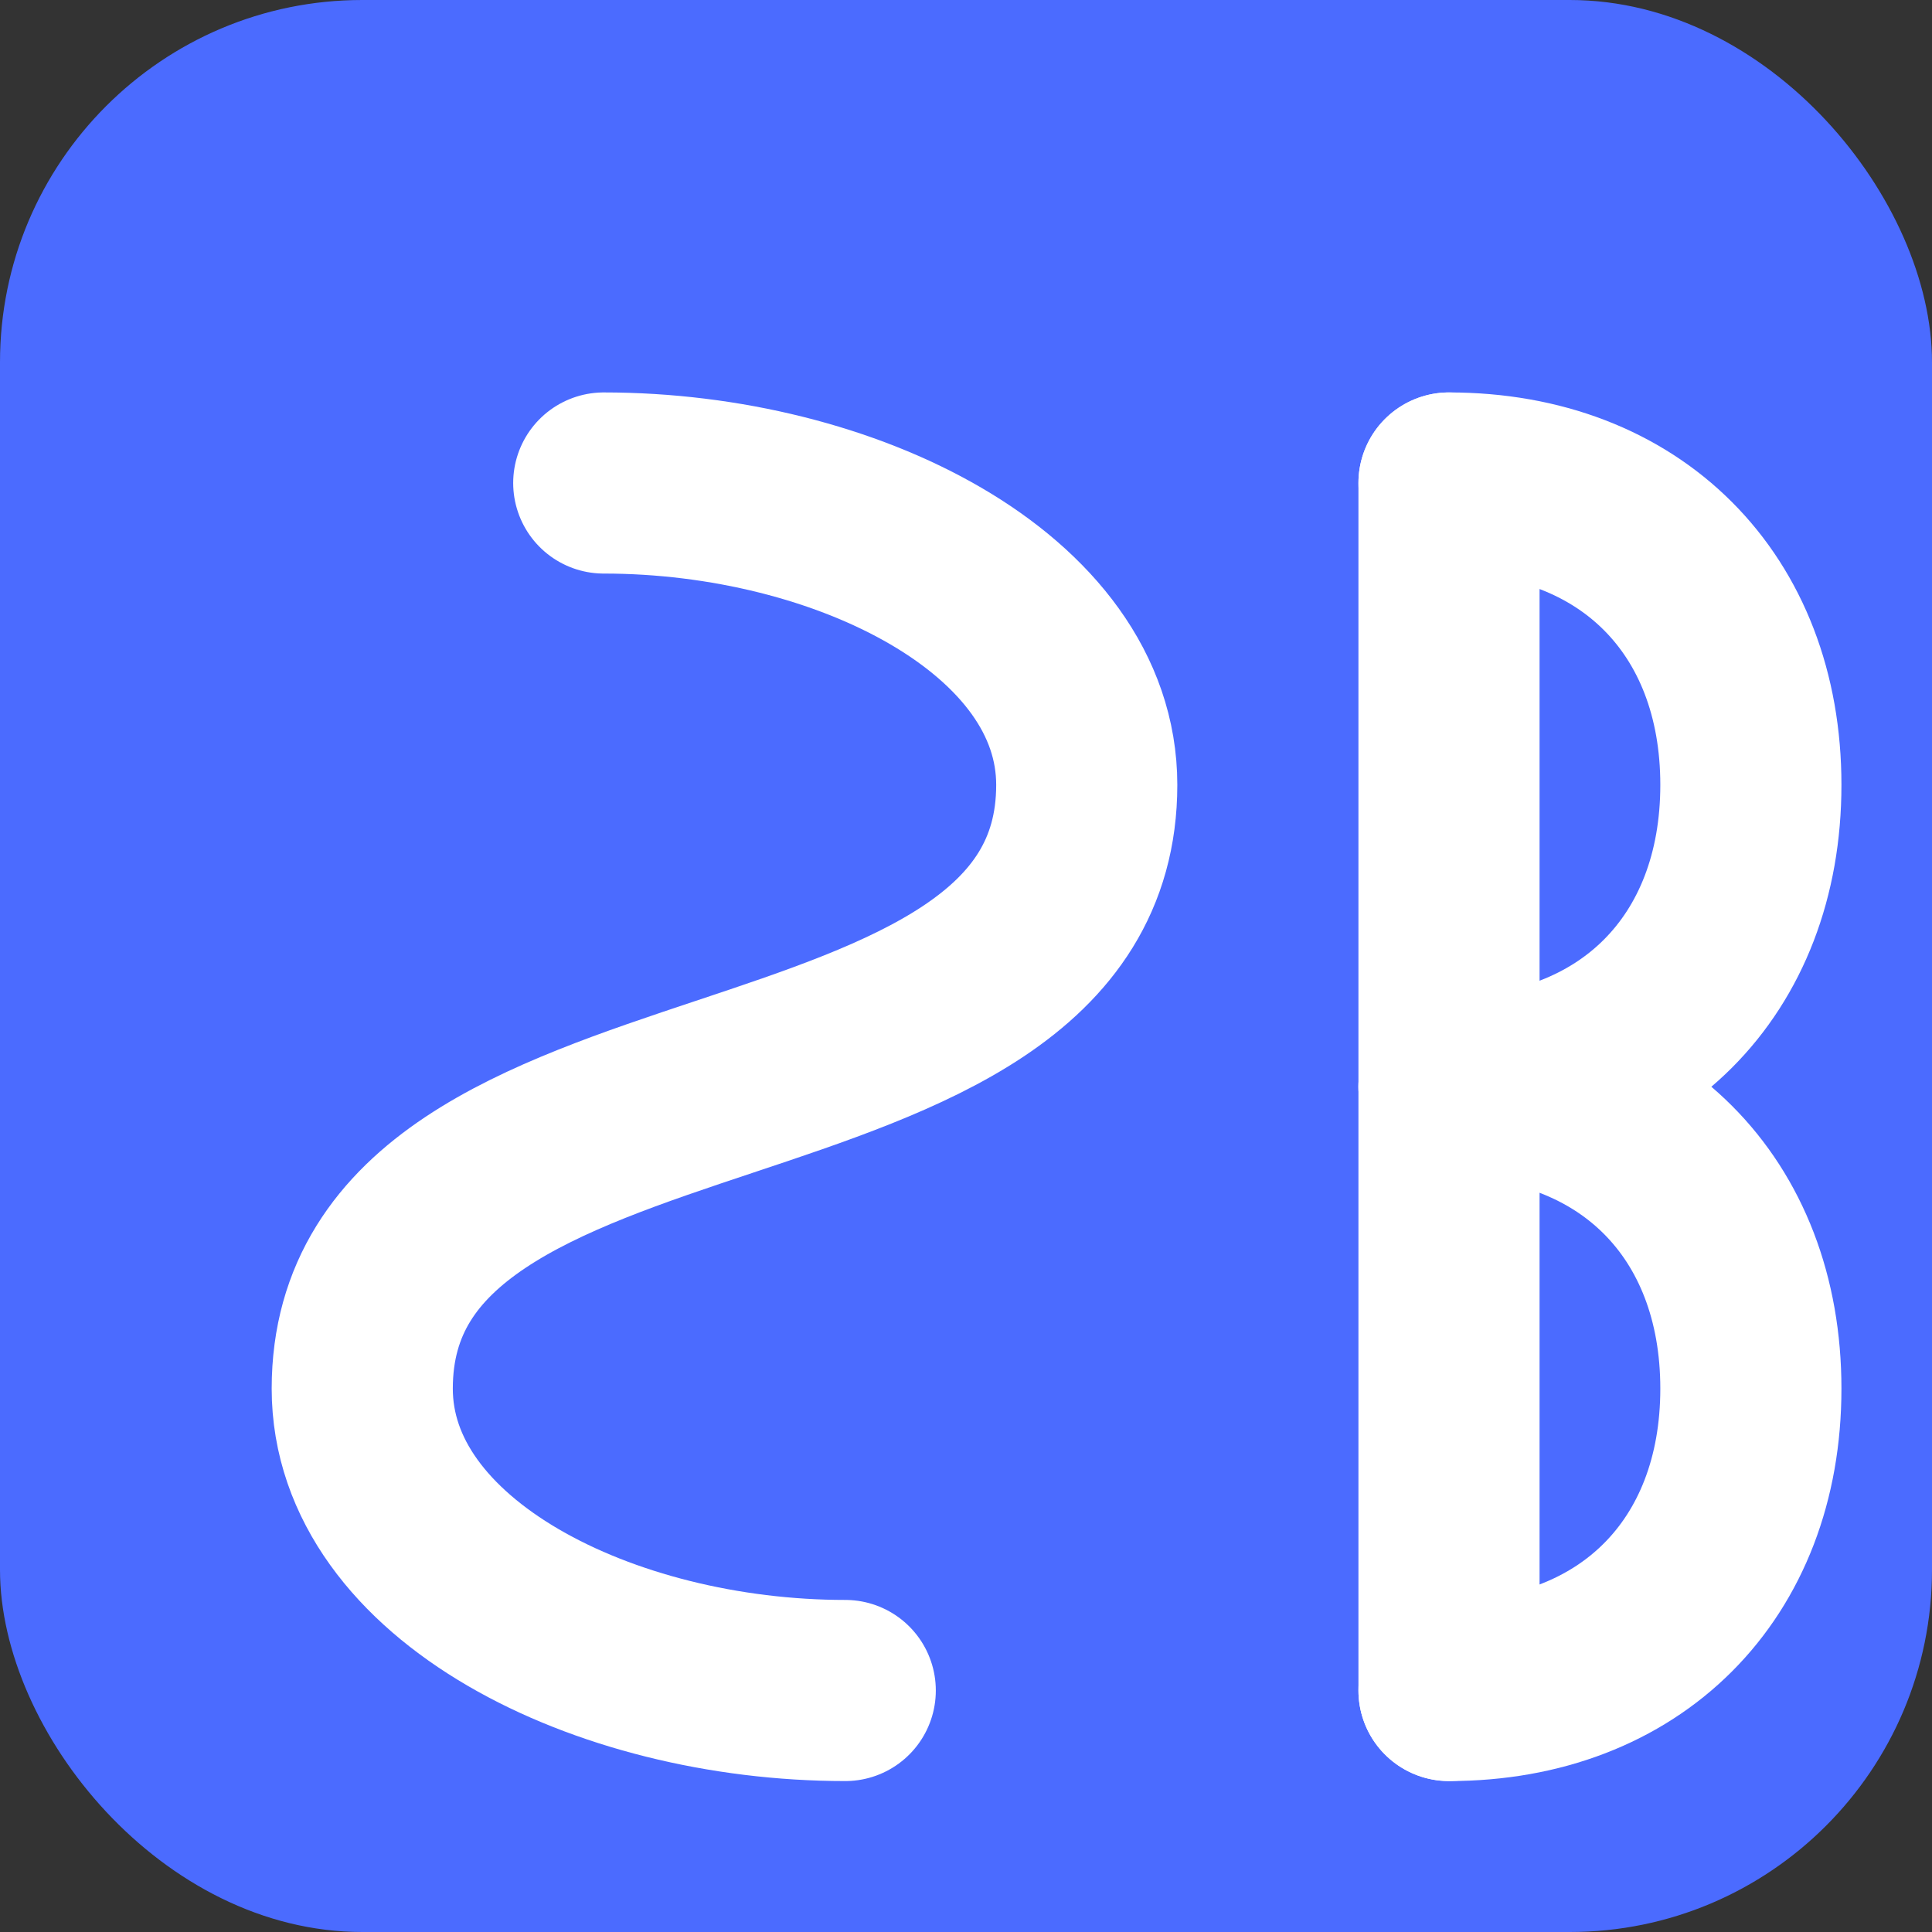
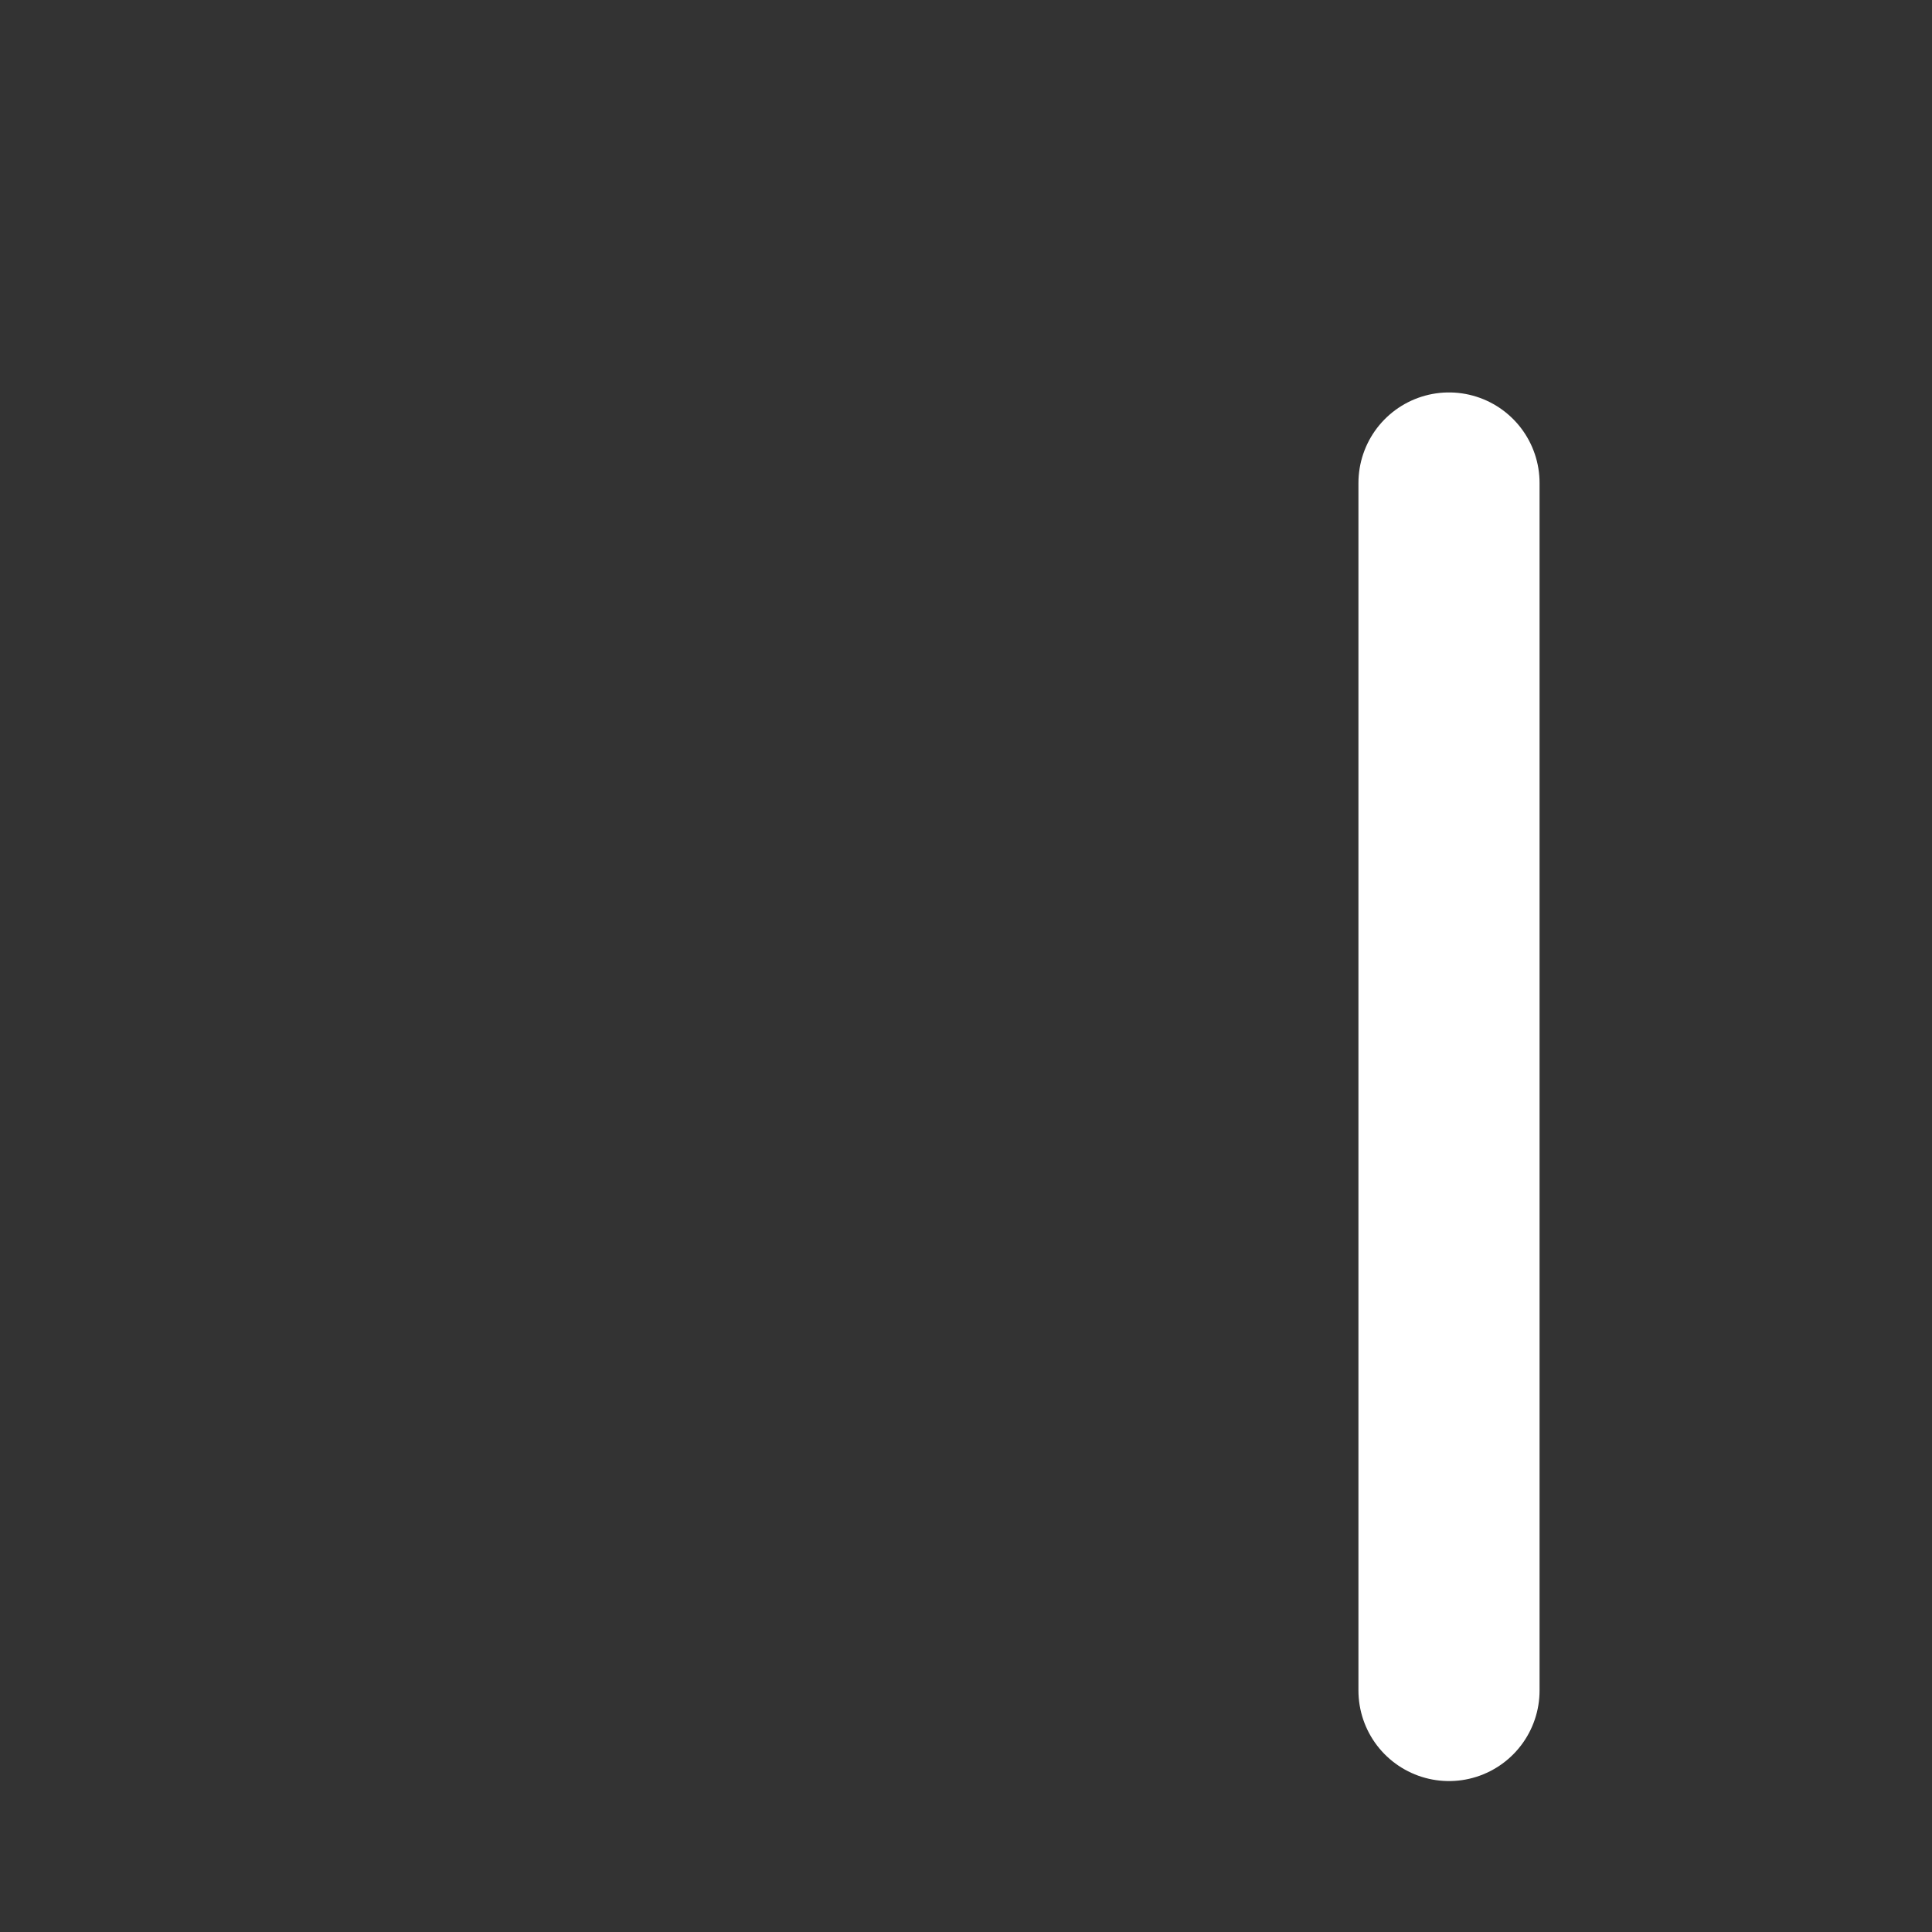
<svg xmlns="http://www.w3.org/2000/svg" width="32" height="32" viewBox="0 0 32 32">
  <rect x="0" y="0" width="32" height="32" fill="#333333" stroke="none" />
-   <rect x="0" y="0" width="32" height="32" fill="#4B6BFF" rx="6" ry="6" />
-   <path d="M10,8 C14,8 18,10 18,13 C18,16 15,17 12,18 C9,19 6,20 6,23 C6,26 10,28 14,28" stroke="white" stroke-width="3" stroke-linecap="round" fill="none" />
  <line x1="24" y1="8" x2="24" y2="28" stroke="white" stroke-width="3" stroke-linecap="round" />
-   <path d="M24,8 C27,8 29,10 29,13 C29,16 27,18 24,18" stroke="white" stroke-width="3" stroke-linecap="round" fill="none" />
-   <path d="M24,18 C27,18 29,20 29,23 C29,26 27,28 24,28" stroke="white" stroke-width="3" stroke-linecap="round" fill="none" />
</svg>